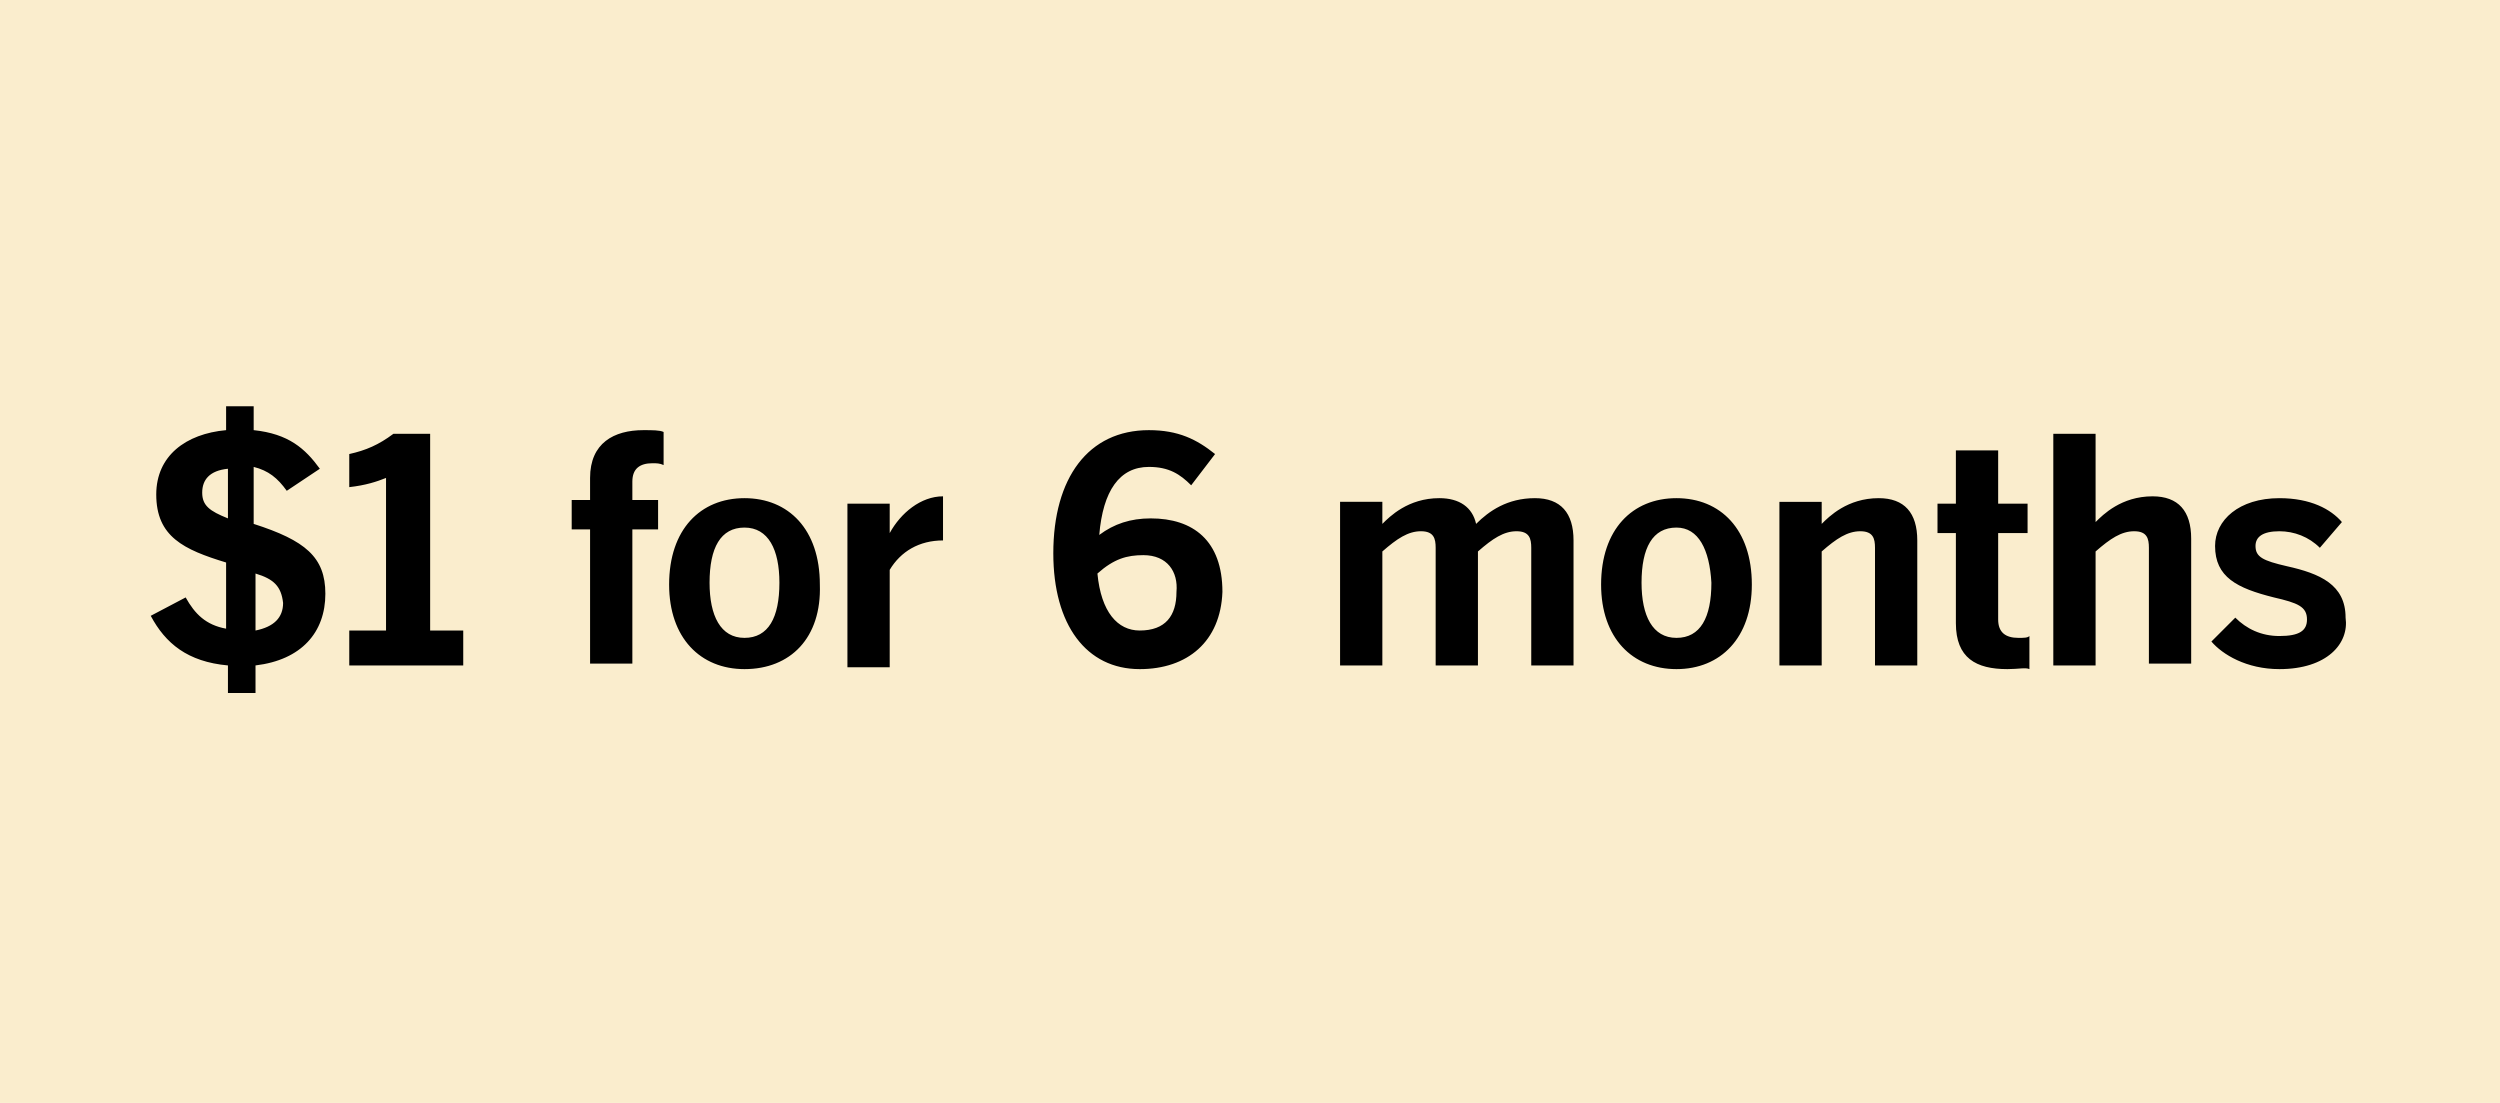
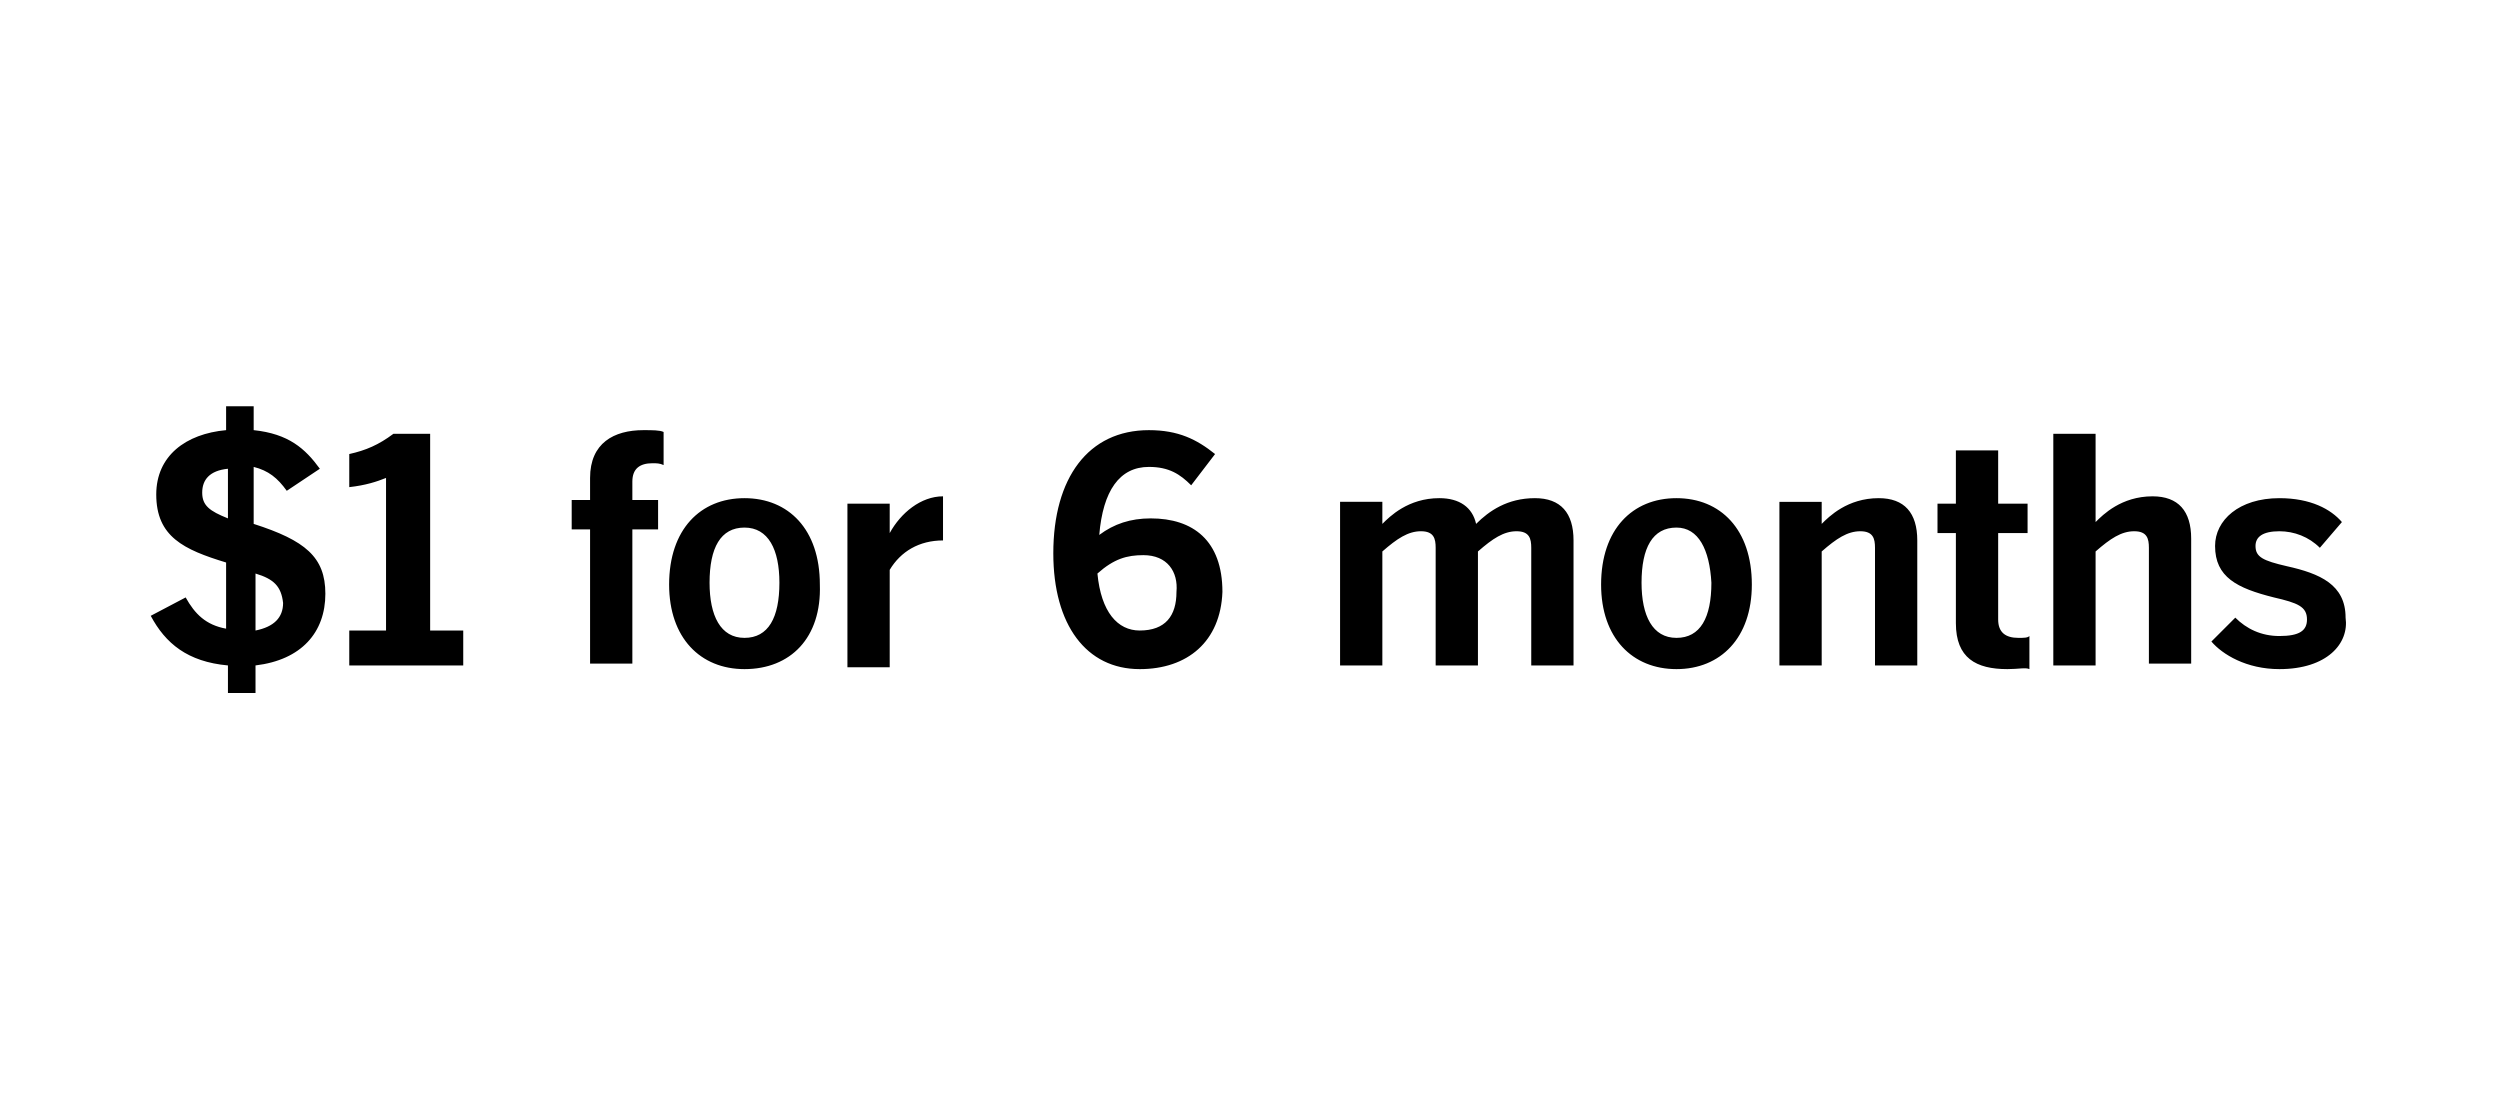
<svg xmlns="http://www.w3.org/2000/svg" viewBox="0 0 136 60">
-   <path fill="#faedcd" d="M0 0h136v60H0z" />
-   <path d="M13.9 36.2v1.5h-1.5v-1.5C10.2 36 9 35 8.2 33.5l1.9-1c.5.9 1.1 1.5 2.2 1.7v-3.6c-2.3-.7-3.8-1.4-3.8-3.7 0-2.1 1.6-3.3 3.8-3.5v-1.3h1.5v1.3c1.9.2 2.8 1 3.6 2.1l-1.8 1.2c-.5-.7-1-1.1-1.8-1.3v3.1c2.8.9 3.9 1.8 3.9 3.8 0 2.1-1.3 3.6-3.8 3.9zm-1.5-10.7c-1 .1-1.4.6-1.4 1.3 0 .7.4 1 1.4 1.4v-2.7zm1.5 5.7v3.1c1-.2 1.5-.7 1.5-1.5-.1-.9-.5-1.3-1.5-1.6zM19 36.2v-1.9h2V26c-.5.2-1.1.4-2 .5v-1.8c.9-.2 1.6-.5 2.4-1.1h2v10.7h1.8v1.9H19zM35.5 25.2c-.7 0-1.1.3-1.1 1v1h1.4v1.6h-1.4v7.3h-2.3v-7.3h-1v-1.6h1V26c0-1.9 1.3-2.6 2.9-2.6.5 0 .9 0 1.1.1v1.8c-.2-.1-.4-.1-.6-.1zM40.5 36.4c-2.4 0-4.1-1.7-4.1-4.6 0-3 1.7-4.7 4.1-4.7s4.1 1.7 4.1 4.7c.1 2.9-1.6 4.6-4.1 4.6zm0-7.7c-1.3 0-1.9 1.1-1.9 3 0 1.8.6 3 1.9 3 1.3 0 1.9-1.1 1.9-3 0-1.8-.6-3-1.9-3zM51.3 29.4c-1.3 0-2.3.6-2.9 1.6v5.3h-2.3v-8.9h2.3V29c.6-1.1 1.7-2 2.9-2v2.4zM62 36.4c-2.9 0-4.7-2.4-4.7-6.3 0-4.1 1.9-6.7 5.2-6.7 1.6 0 2.6.5 3.6 1.3l-1.3 1.7c-.6-.6-1.2-1-2.3-1-1.6 0-2.5 1.3-2.7 3.7.8-.6 1.7-.9 2.8-.9 2.3 0 3.9 1.2 3.9 4-.1 2.7-1.9 4.2-4.5 4.2zm.2-6.2c-.9 0-1.6.2-2.5 1 .2 2.1 1.1 3.1 2.3 3.1 1.4 0 2-.8 2-2.1.1-1.1-.5-2-1.8-2zM83.3 36.2v-6.4c0-.5-.1-.9-.8-.9-.7 0-1.3.4-2.1 1.1v6.2h-2.3v-6.4c0-.5-.1-.9-.8-.9-.7 0-1.3.4-2.1 1.1v6.2h-2.3v-8.9h2.3v1.2c.4-.4 1.4-1.4 3.1-1.4 1.1 0 1.8.5 2 1.4.7-.7 1.7-1.4 3.2-1.4 1.4 0 2.1.8 2.1 2.3v6.8h-2.3zM91.2 36.4c-2.4 0-4.1-1.7-4.1-4.6 0-3 1.7-4.7 4.1-4.7 2.4 0 4.1 1.7 4.1 4.7 0 2.9-1.7 4.6-4.1 4.6zm0-7.7c-1.3 0-1.9 1.1-1.9 3 0 1.8.6 3 1.9 3 1.3 0 1.9-1.1 1.9-3-.1-1.8-.7-3-1.9-3zM102 36.2v-6.4c0-.5-.1-.9-.8-.9-.7 0-1.3.4-2.1 1.1v6.2h-2.3v-8.9h2.3v1.2c.4-.4 1.4-1.4 3.1-1.4 1.4 0 2.1.8 2.1 2.3v6.8H102zM109.2 36.4c-1.7 0-2.8-.6-2.8-2.5V29h-1v-1.6h1v-2.9h2.3v2.9h1.6V29h-1.6v4.7c0 .7.4 1 1.1 1 .3 0 .5 0 .6-.1v1.8c-.2-.1-.6 0-1.2 0zM116.9 36.2v-6.4c0-.5-.1-.9-.8-.9-.7 0-1.3.4-2.1 1.1v6.2h-2.3V23.6h2.3v4.8c.4-.4 1.4-1.4 3.1-1.4 1.4 0 2.1.8 2.1 2.3v6.8h-2.3zM124 36.4c-1.8 0-3.1-.8-3.7-1.5l1.3-1.3c.6.6 1.4 1 2.4 1 1.1 0 1.5-.3 1.5-.9 0-.7-.5-.9-1.8-1.2-2-.5-3.2-1.1-3.2-2.8 0-1.4 1.3-2.6 3.5-2.6 1.7 0 2.8.6 3.4 1.3l-1.2 1.4c-.6-.6-1.4-.9-2.2-.9-.9 0-1.3.3-1.3.8 0 .6.4.8 1.7 1.1 1.8.4 3.2 1 3.2 2.8.2 1.4-1 2.8-3.6 2.8z" />
+   <path d="M13.9 36.2v1.5h-1.5v-1.5C10.2 36 9 35 8.2 33.5l1.9-1c.5.9 1.1 1.5 2.2 1.7v-3.6c-2.3-.7-3.8-1.4-3.8-3.7 0-2.1 1.6-3.3 3.8-3.5v-1.3h1.5v1.3c1.9.2 2.8 1 3.6 2.1l-1.8 1.2c-.5-.7-1-1.1-1.8-1.3v3.1c2.8.9 3.9 1.8 3.9 3.8 0 2.1-1.3 3.6-3.8 3.9zm-1.5-10.7c-1 .1-1.4.6-1.4 1.3 0 .7.4 1 1.4 1.4v-2.7zm1.5 5.7v3.1c1-.2 1.5-.7 1.5-1.5-.1-.9-.5-1.3-1.5-1.6zM19 36.2v-1.9h2V26c-.5.2-1.1.4-2 .5v-1.8c.9-.2 1.6-.5 2.4-1.1h2v10.7h1.8v1.9H19zM35.5 25.2c-.7 0-1.1.3-1.1 1v1h1.4v1.6h-1.4v7.3h-2.3v-7.3h-1v-1.6h1V26c0-1.9 1.3-2.6 2.9-2.6.5 0 .9 0 1.1.1v1.8c-.2-.1-.4-.1-.6-.1zM40.5 36.4c-2.4 0-4.1-1.7-4.1-4.6 0-3 1.7-4.7 4.1-4.7s4.1 1.7 4.1 4.7c.1 2.9-1.6 4.6-4.1 4.6zm0-7.7c-1.3 0-1.9 1.1-1.9 3 0 1.8.6 3 1.9 3 1.3 0 1.9-1.1 1.9-3 0-1.8-.6-3-1.9-3zM51.3 29.4c-1.3 0-2.3.6-2.9 1.6v5.3h-2.3v-8.9h2.3V29c.6-1.1 1.7-2 2.9-2v2.4M62 36.4c-2.9 0-4.7-2.4-4.7-6.3 0-4.1 1.9-6.7 5.2-6.7 1.6 0 2.6.5 3.6 1.3l-1.3 1.7c-.6-.6-1.2-1-2.3-1-1.6 0-2.5 1.3-2.7 3.7.8-.6 1.7-.9 2.8-.9 2.3 0 3.9 1.2 3.9 4-.1 2.7-1.9 4.2-4.5 4.2zm.2-6.2c-.9 0-1.6.2-2.5 1 .2 2.1 1.1 3.1 2.3 3.1 1.4 0 2-.8 2-2.1.1-1.1-.5-2-1.8-2zM83.3 36.2v-6.4c0-.5-.1-.9-.8-.9-.7 0-1.3.4-2.1 1.1v6.2h-2.3v-6.4c0-.5-.1-.9-.8-.9-.7 0-1.3.4-2.1 1.1v6.2h-2.3v-8.9h2.3v1.2c.4-.4 1.4-1.4 3.1-1.4 1.1 0 1.8.5 2 1.4.7-.7 1.7-1.4 3.2-1.4 1.4 0 2.1.8 2.1 2.3v6.8h-2.3zM91.2 36.4c-2.4 0-4.1-1.7-4.1-4.6 0-3 1.7-4.7 4.1-4.7 2.4 0 4.1 1.7 4.1 4.7 0 2.9-1.7 4.6-4.1 4.6zm0-7.7c-1.3 0-1.9 1.1-1.9 3 0 1.8.6 3 1.9 3 1.3 0 1.9-1.1 1.9-3-.1-1.8-.7-3-1.9-3zM102 36.2v-6.4c0-.5-.1-.9-.8-.9-.7 0-1.3.4-2.1 1.1v6.2h-2.3v-8.9h2.3v1.2c.4-.4 1.4-1.4 3.1-1.4 1.4 0 2.1.8 2.1 2.3v6.8H102zM109.2 36.4c-1.7 0-2.8-.6-2.8-2.5V29h-1v-1.6h1v-2.9h2.3v2.9h1.6V29h-1.6v4.7c0 .7.4 1 1.1 1 .3 0 .5 0 .6-.1v1.8c-.2-.1-.6 0-1.2 0zM116.9 36.2v-6.4c0-.5-.1-.9-.8-.9-.7 0-1.3.4-2.1 1.1v6.2h-2.3V23.6h2.3v4.8c.4-.4 1.4-1.4 3.1-1.4 1.4 0 2.1.8 2.1 2.3v6.8h-2.3zM124 36.4c-1.8 0-3.1-.8-3.7-1.5l1.3-1.3c.6.6 1.4 1 2.4 1 1.1 0 1.5-.3 1.5-.9 0-.7-.5-.9-1.8-1.2-2-.5-3.2-1.1-3.2-2.8 0-1.4 1.3-2.6 3.5-2.6 1.7 0 2.8.6 3.4 1.3l-1.2 1.4c-.6-.6-1.4-.9-2.2-.9-.9 0-1.3.3-1.3.8 0 .6.4.8 1.7 1.1 1.8.4 3.2 1 3.2 2.8.2 1.4-1 2.8-3.6 2.8z" />
</svg>